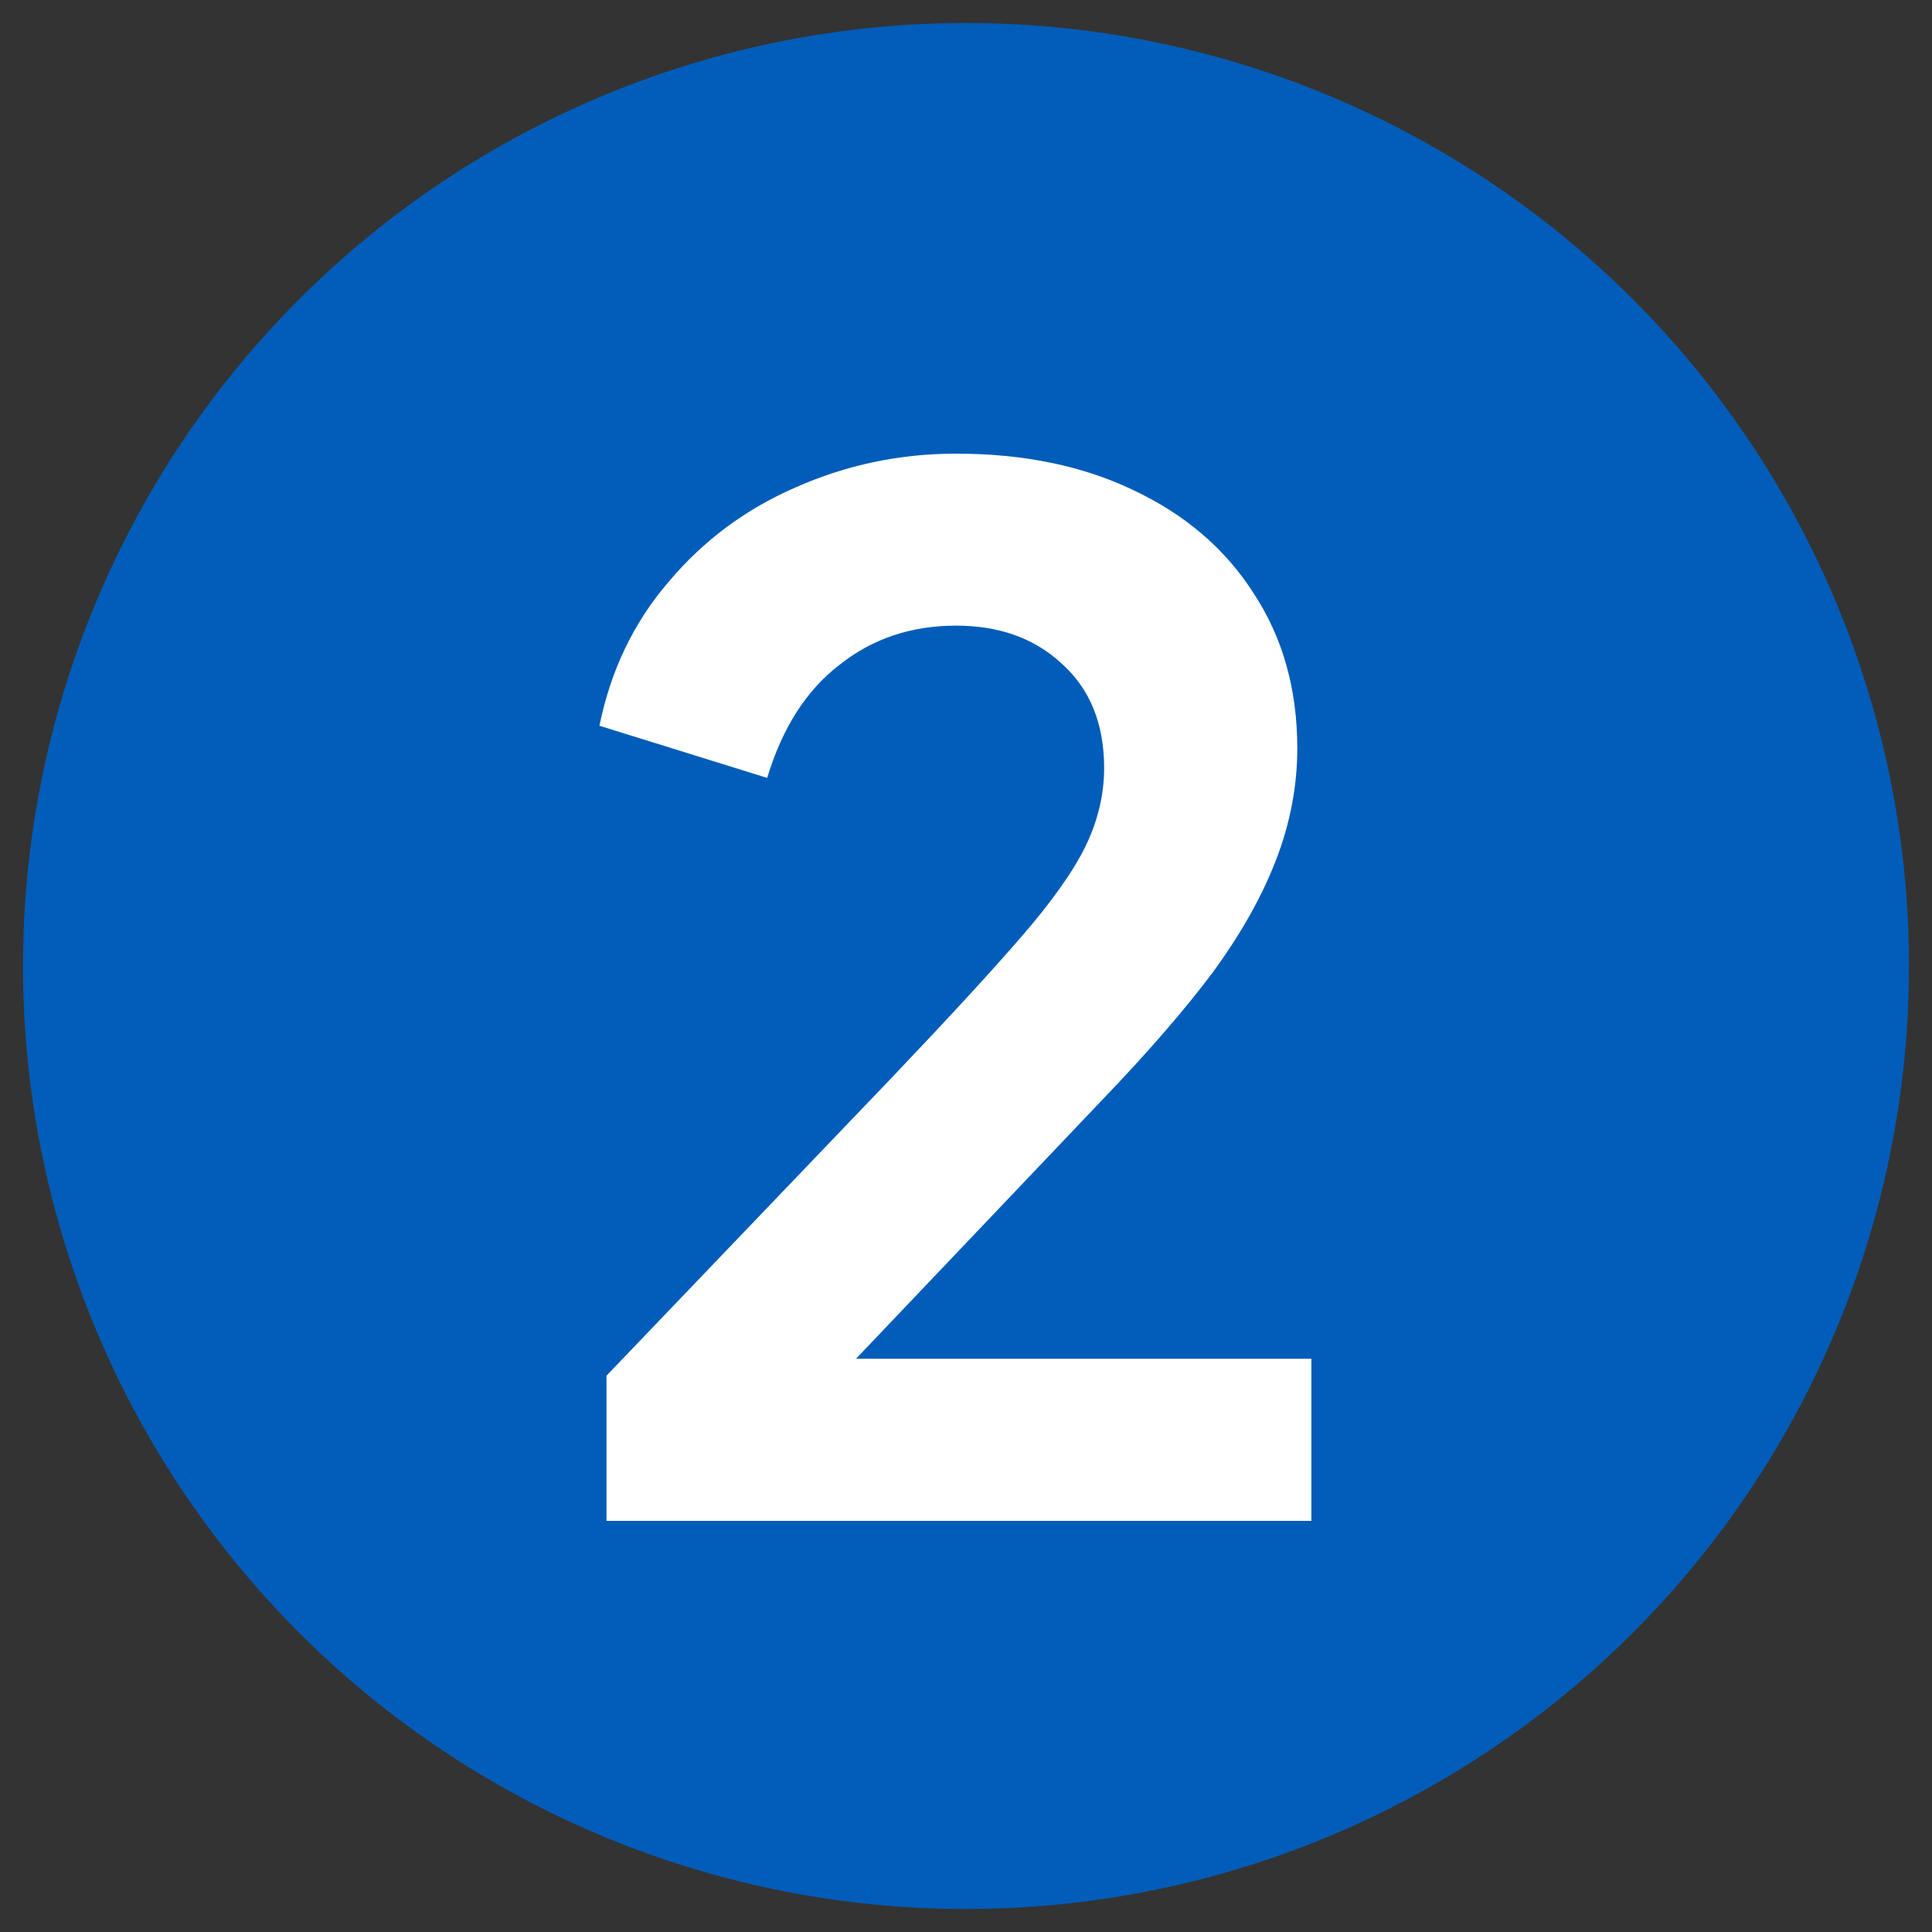
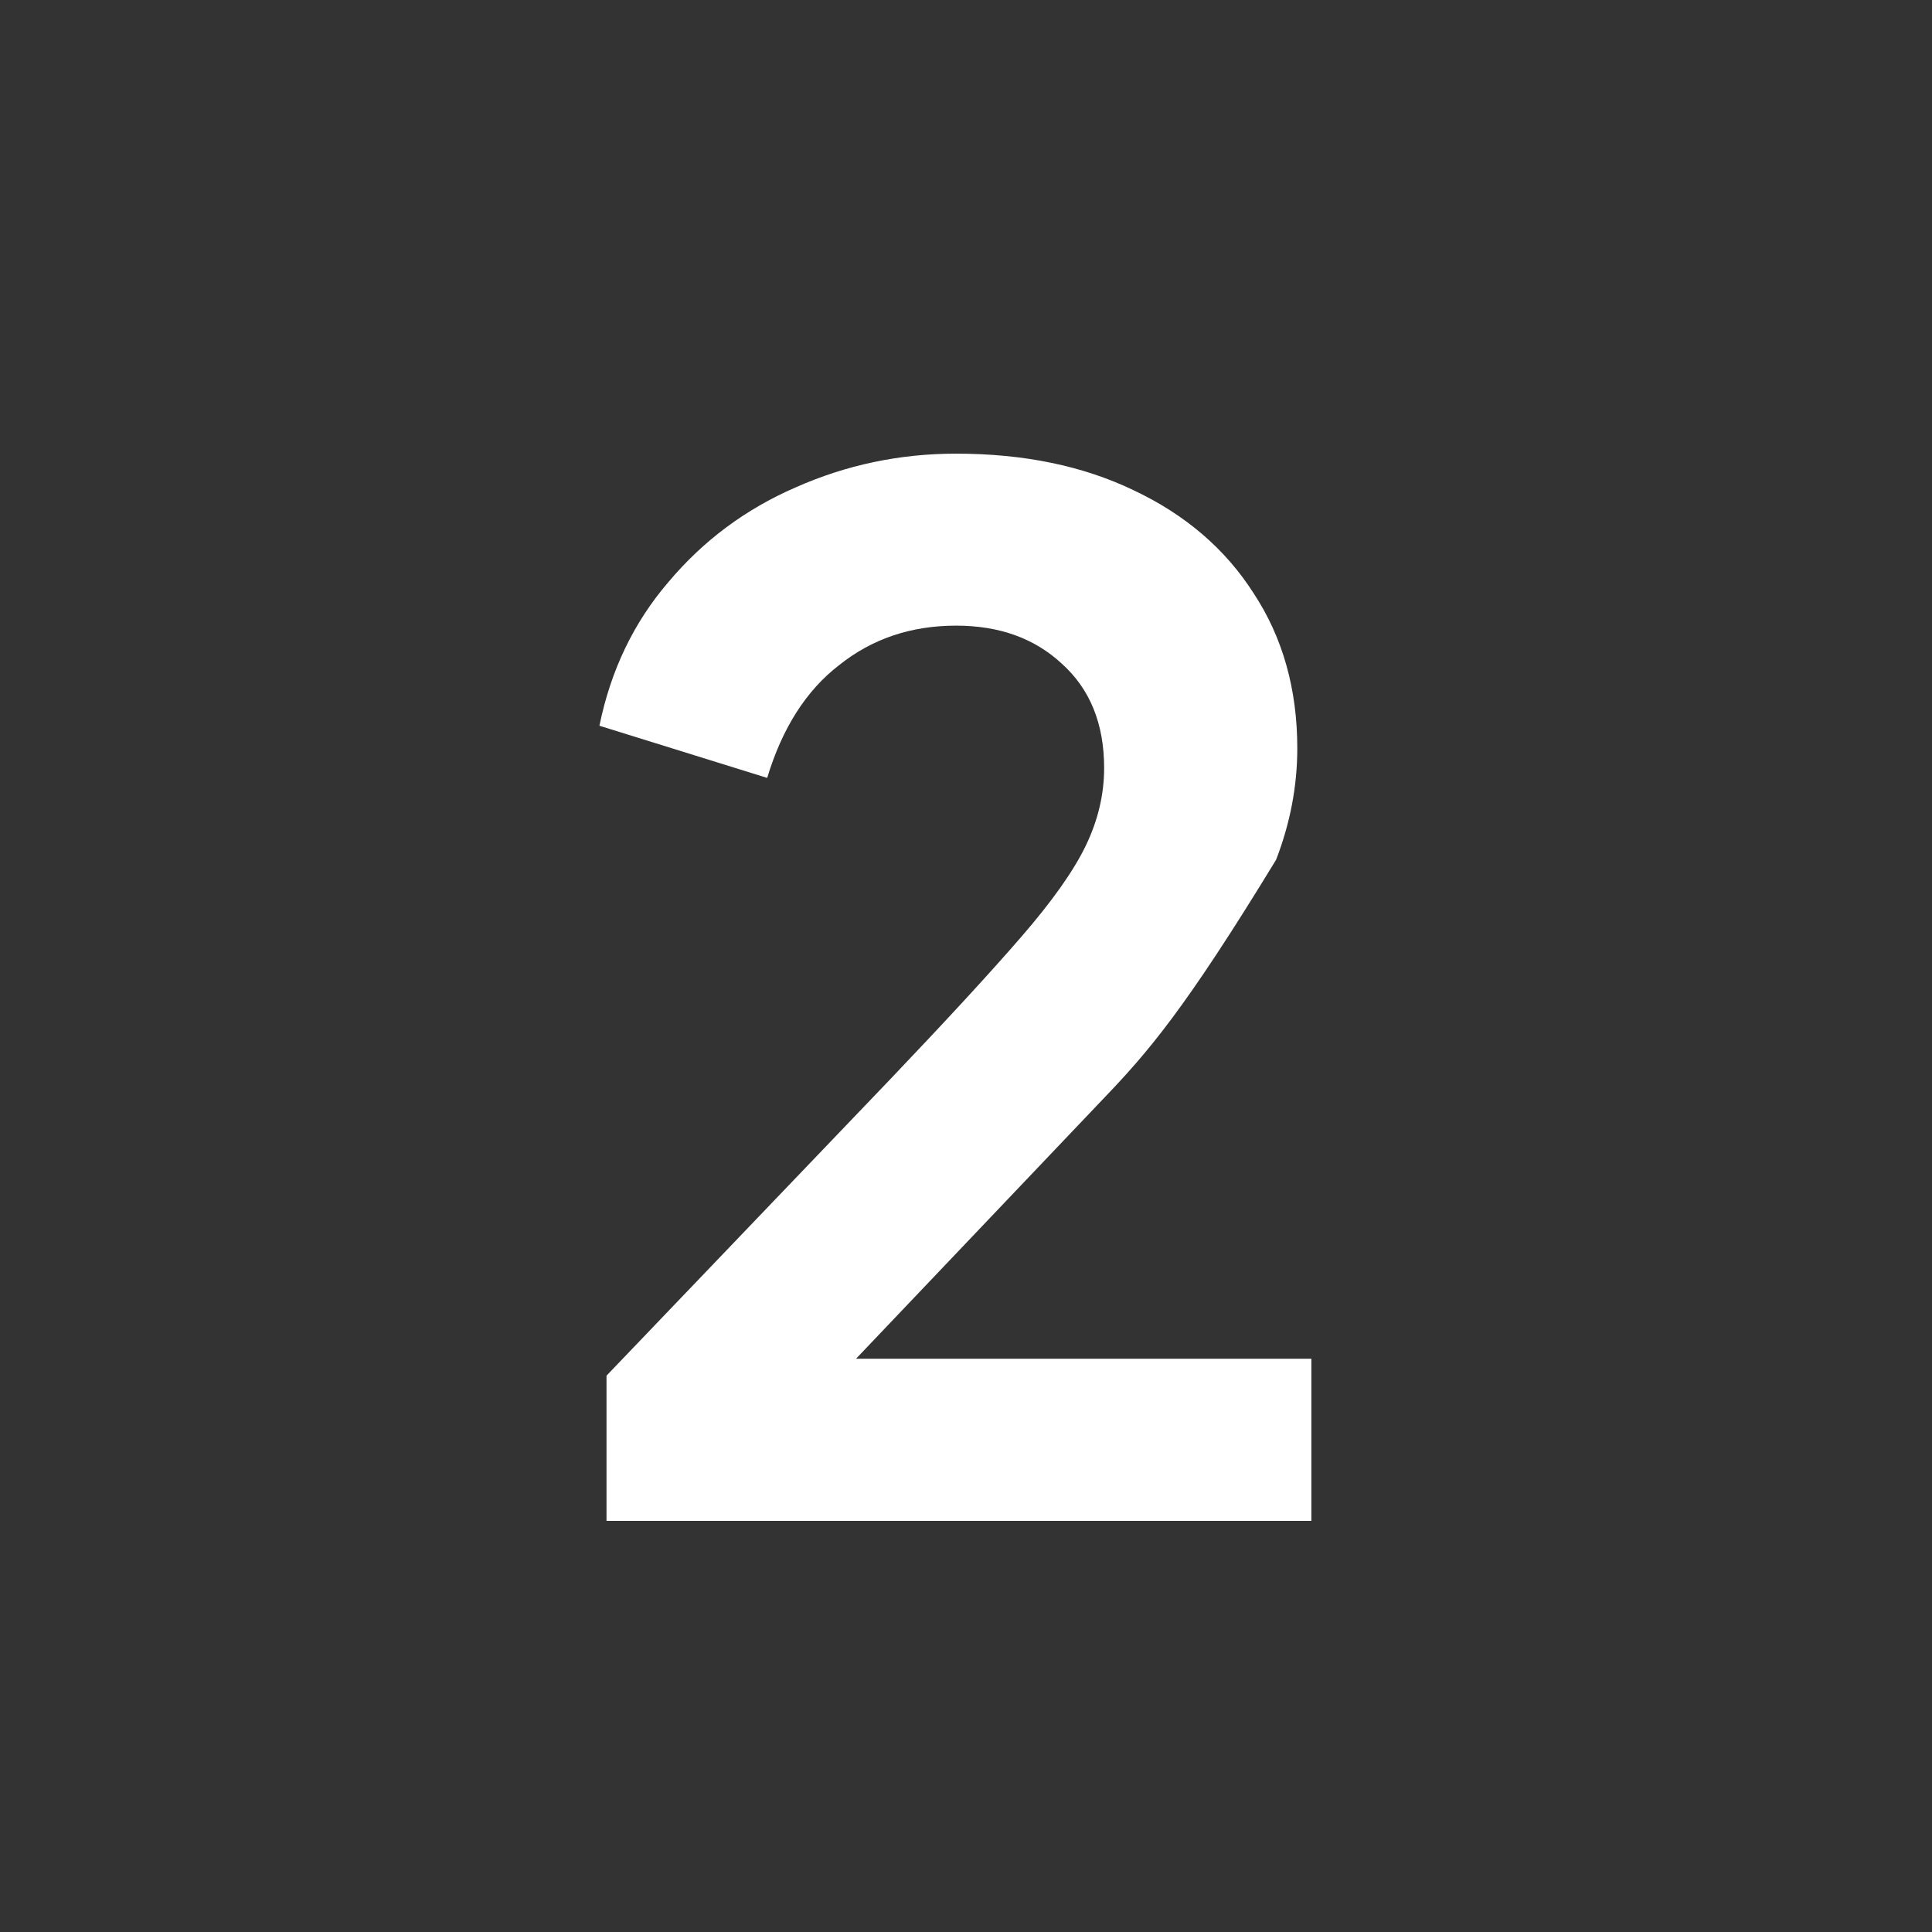
<svg xmlns="http://www.w3.org/2000/svg" width="42" height="42" viewBox="0 0 42 42" fill="none">
  <rect x="0" y="0" width="42" height="42" fill="#333333" stroke="none" />
-   <circle cx="21" cy="21" r="20.5" fill="#015DB9" />
-   <path d="M13.185 33.062V29.906L19.375 23.439C20.601 22.152 21.541 21.13 22.195 20.374C22.869 19.598 23.339 18.934 23.605 18.382C23.87 17.831 24.003 17.269 24.003 16.697C24.003 15.736 23.697 14.98 23.084 14.429C22.491 13.877 21.725 13.601 20.785 13.601C19.805 13.601 18.957 13.887 18.241 14.46C17.526 15.011 17.005 15.828 16.678 16.911L13.031 15.777C13.277 14.572 13.777 13.53 14.533 12.651C15.289 11.752 16.209 11.068 17.291 10.598C18.395 10.107 19.559 9.862 20.785 9.862C22.256 9.862 23.544 10.128 24.647 10.659C25.771 11.19 26.639 11.936 27.252 12.896C27.885 13.857 28.202 14.98 28.202 16.268C28.202 17.085 28.049 17.892 27.742 18.689C27.436 19.486 26.976 20.303 26.363 21.141C25.75 21.958 24.953 22.877 23.973 23.899L18.609 29.538H28.508V33.062H13.185Z" fill="white" />
+   <path d="M13.185 33.062V29.906L19.375 23.439C20.601 22.152 21.541 21.13 22.195 20.374C22.869 19.598 23.339 18.934 23.605 18.382C23.87 17.831 24.003 17.269 24.003 16.697C24.003 15.736 23.697 14.98 23.084 14.429C22.491 13.877 21.725 13.601 20.785 13.601C19.805 13.601 18.957 13.887 18.241 14.46C17.526 15.011 17.005 15.828 16.678 16.911L13.031 15.777C13.277 14.572 13.777 13.53 14.533 12.651C15.289 11.752 16.209 11.068 17.291 10.598C18.395 10.107 19.559 9.862 20.785 9.862C22.256 9.862 23.544 10.128 24.647 10.659C25.771 11.19 26.639 11.936 27.252 12.896C27.885 13.857 28.202 14.98 28.202 16.268C28.202 17.085 28.049 17.892 27.742 18.689C25.75 21.958 24.953 22.877 23.973 23.899L18.609 29.538H28.508V33.062H13.185Z" fill="white" />
</svg>